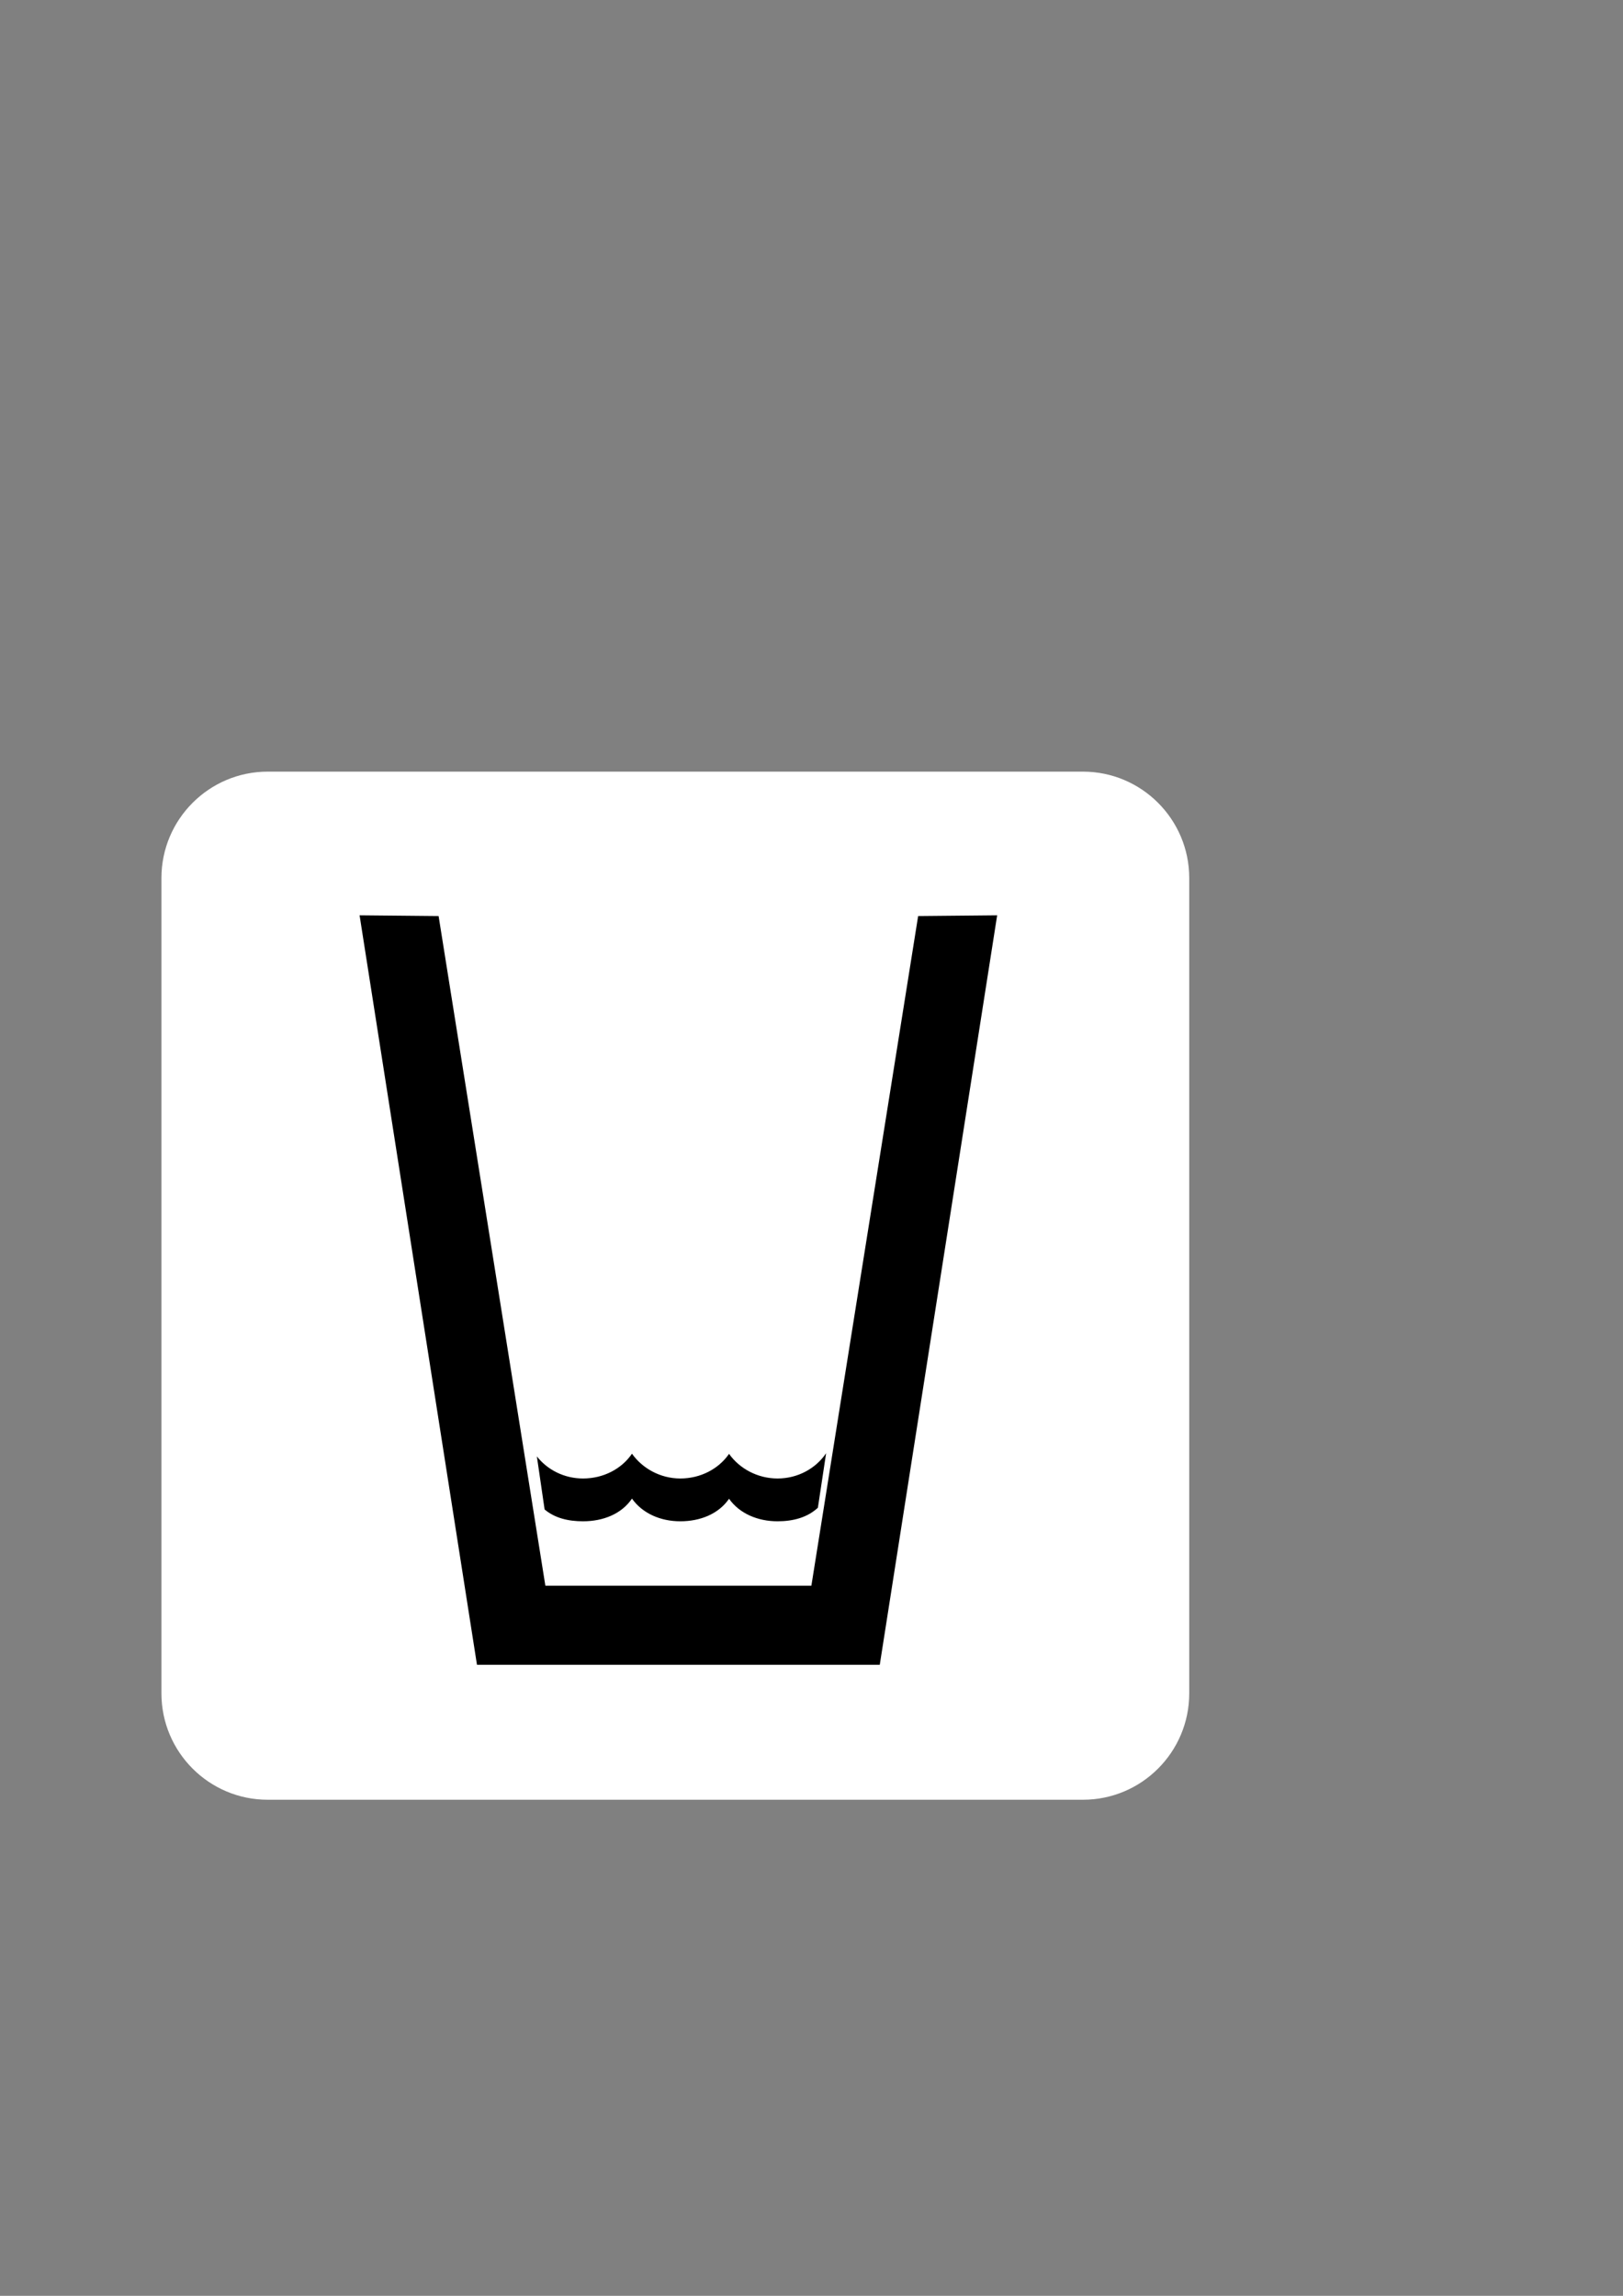
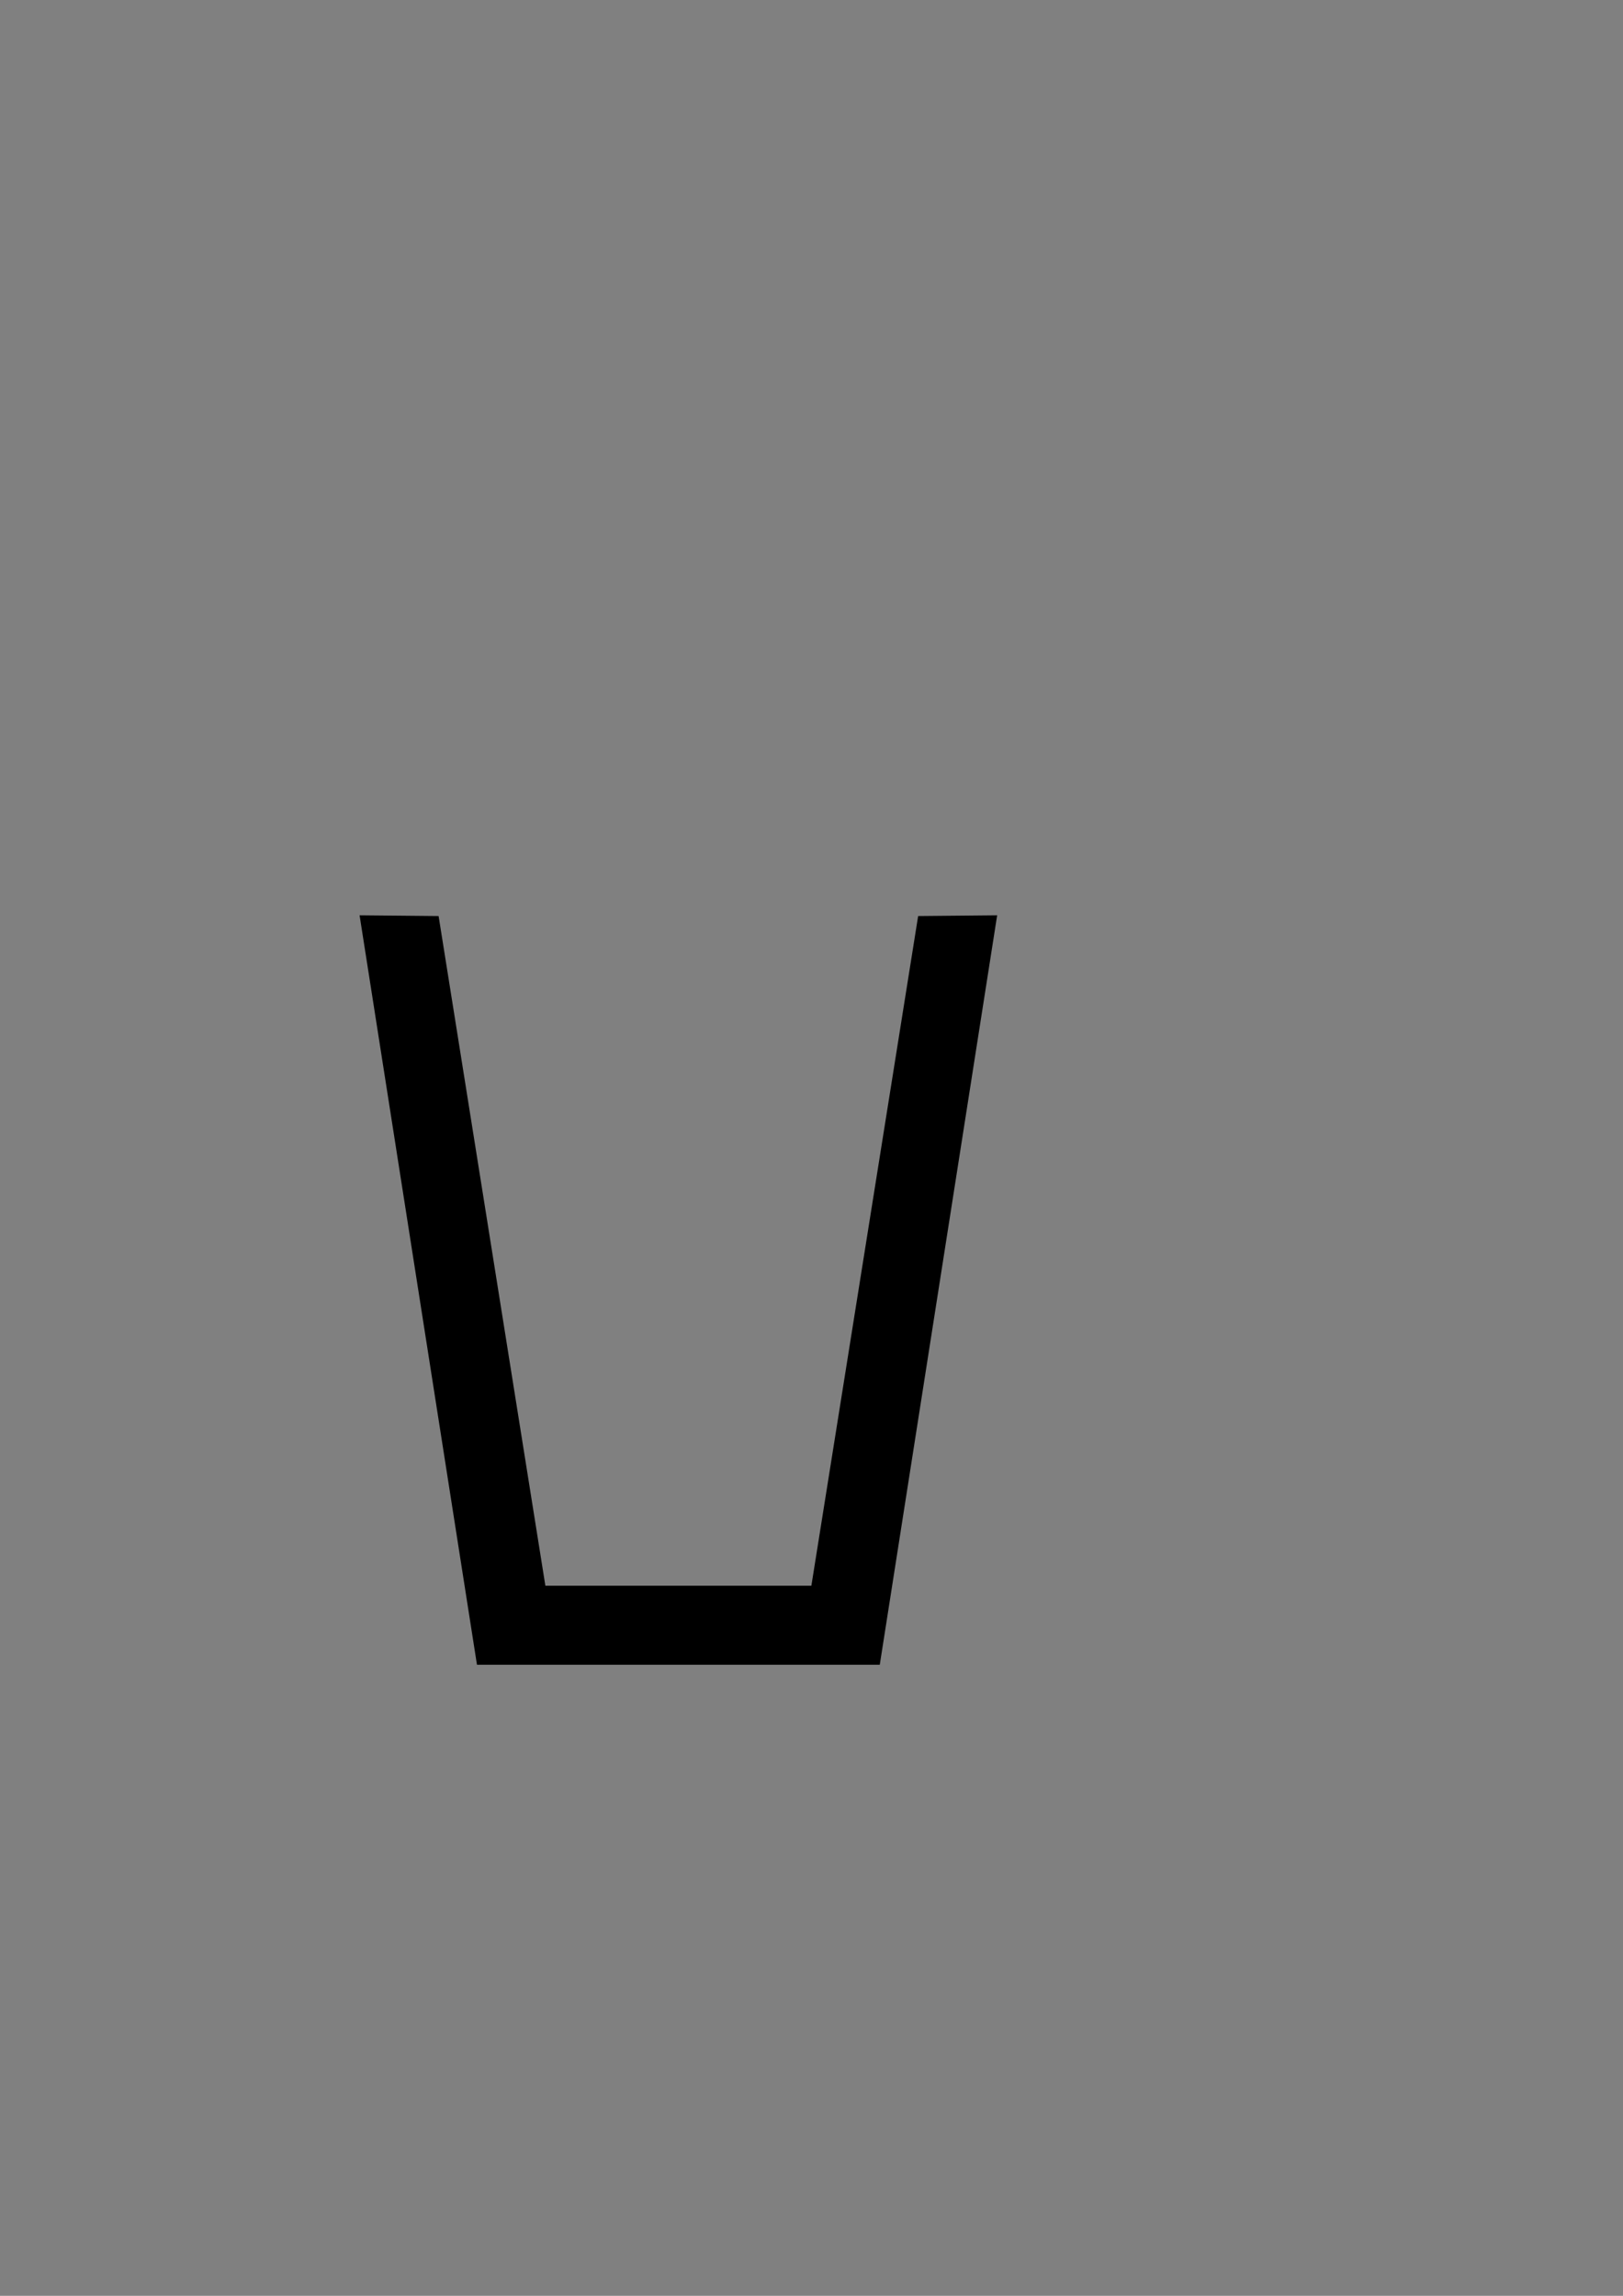
<svg xmlns="http://www.w3.org/2000/svg" width="793.701" height="1122.52">
  <rect width="100%" height="100%" fill="#808080" stroke="none" />
  <g>
    <title>Layer 1</title>
-     <path d="m130.895,377.29c-28.625,0 -51.948,23.324 -51.948,52.001l0,398.679c0,28.731 23.324,52.001 51.948,52.001l398.732,0c28.625,0 51.948,-23.271 51.948,-52.001l0,-398.679c0,-28.678 -23.324,-52.001 -51.948,-52.001l-398.732,0z" id="path6708" fill-rule="nonzero" fill="#ffffff" />
-     <path d="m399.976,737.191c-5.132,4.765 -12.056,6.632 -19.735,6.632c-9.748,0 -18.621,-3.812 -23.714,-11.016c-5.053,7.357 -13.966,11.016 -23.833,11.016c-9.748,0 -18.541,-3.888 -23.634,-11.093c-5.053,7.433 -13.966,11.093 -23.952,11.093c-7.202,0 -13.806,-1.563 -18.78,-5.794l-3.78,-25.92c5.173,6.556 13.369,10.787 22.56,10.787c9.987,0 18.899,-4.688 23.952,-12.121c5.093,7.204 13.886,12.121 23.634,12.121c9.868,0 18.78,-4.688 23.833,-12.045c5.093,7.204 13.966,12.045 23.714,12.045c9.947,0 18.74,-4.917 23.754,-12.35l-4.019,26.644z" id="path6712" fill-rule="nonzero" fill="#000000" />
    <path d="m430.235,813.976l57.409,-366.45l-38.644,0.371l-52.213,327.435l-130.084,0l-52.213,-327.435l-38.643,-0.371l57.408,366.45l196.981,0z" id="path6714" fill-rule="nonzero" fill="#000000" />
  </g>
</svg>